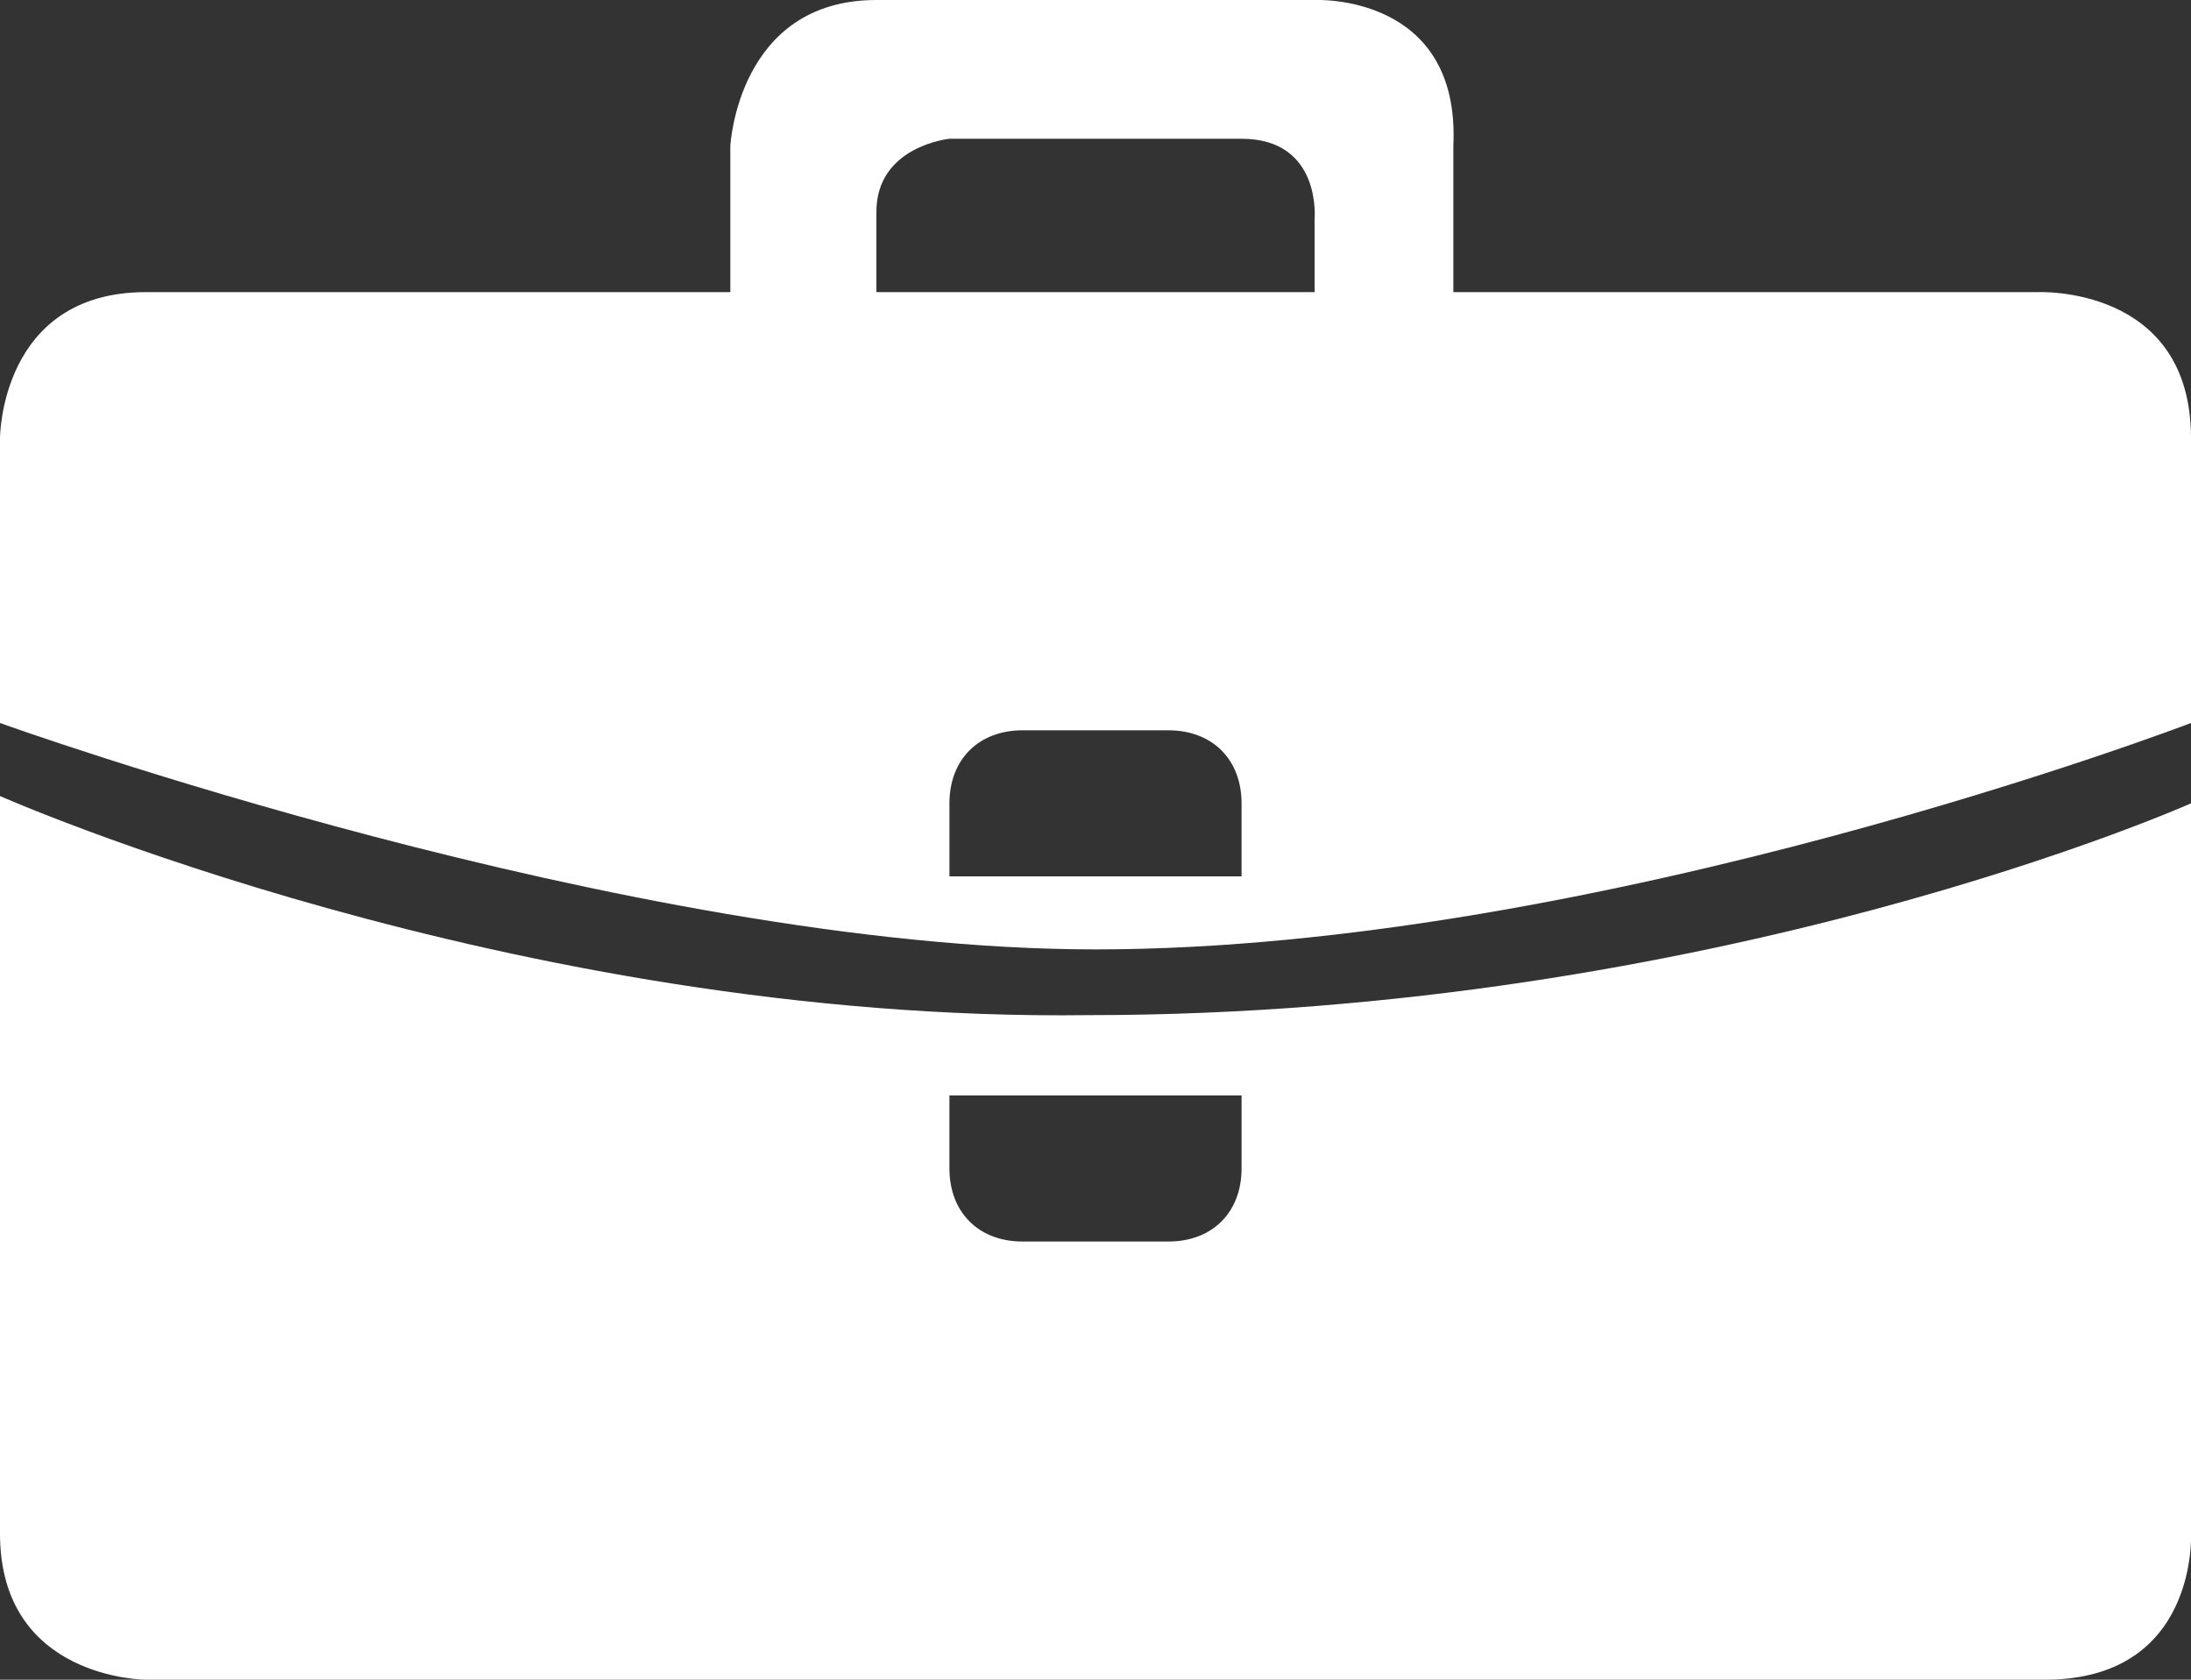
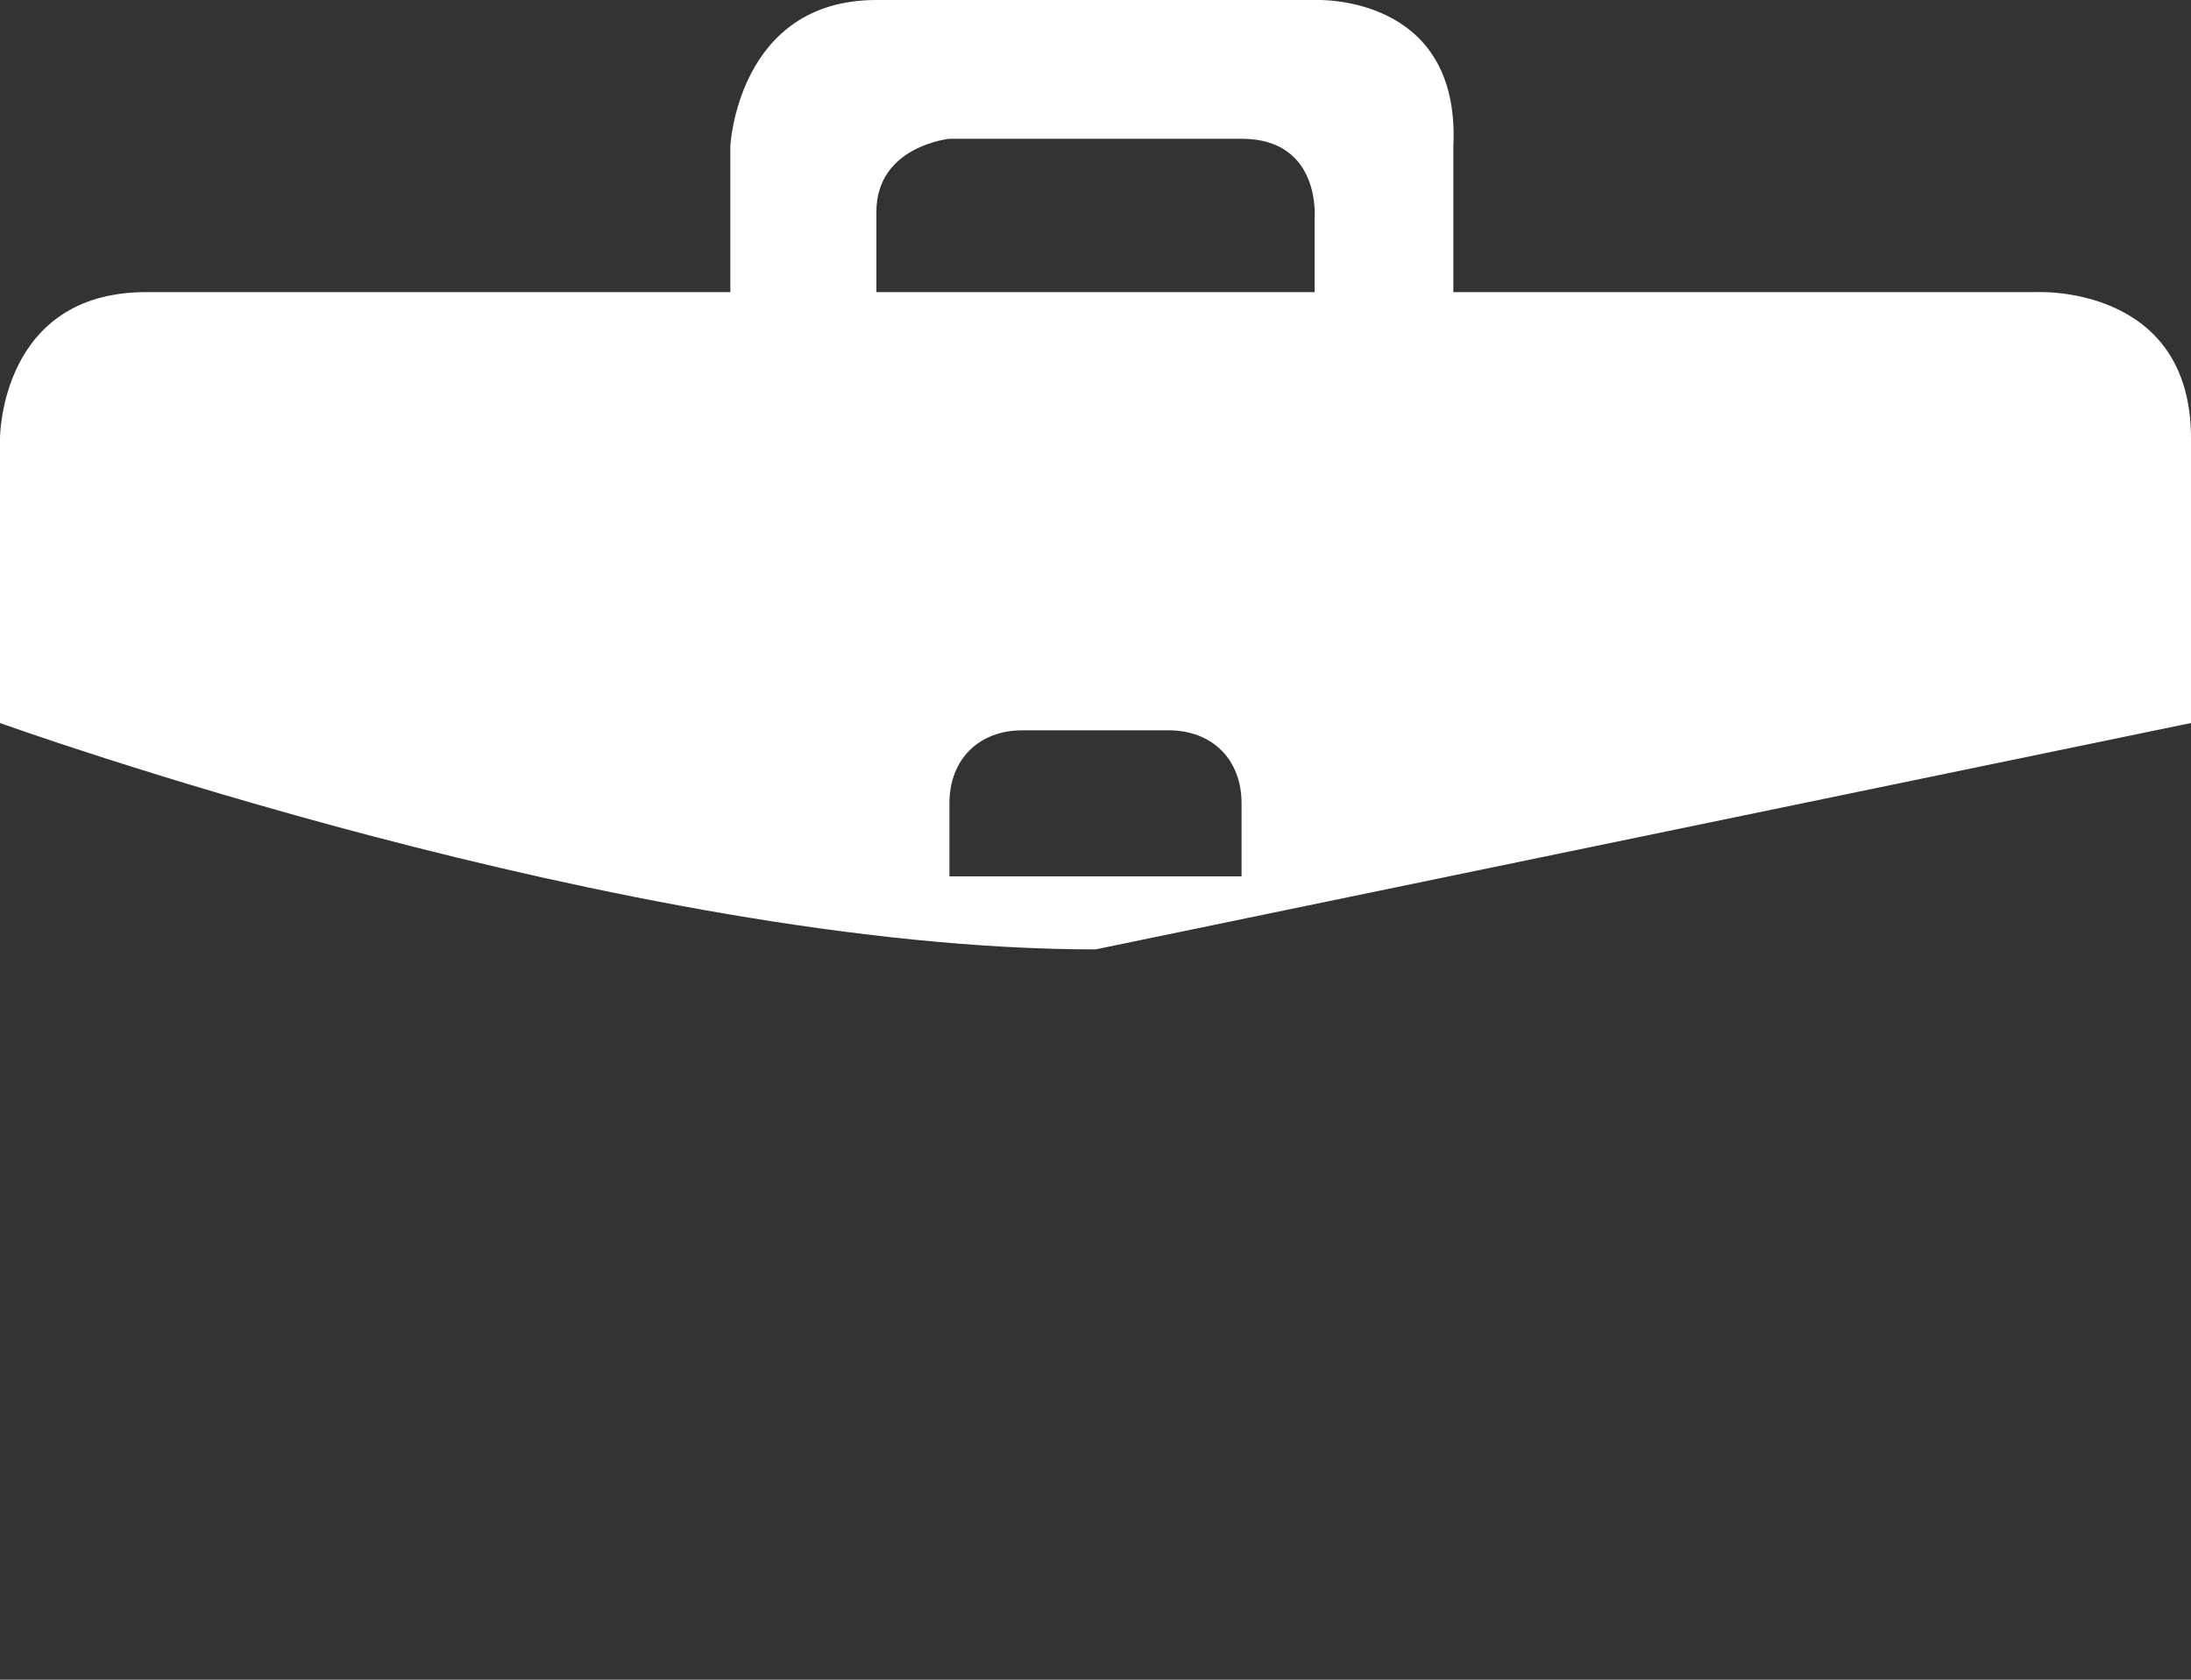
<svg xmlns="http://www.w3.org/2000/svg" version="1.1" id="Ebene_1" x="0px" y="0px" viewBox="0 0 30 23" enable-background="new 0 0 30 23" xml:space="preserve">
  <rect x="0" y="0" width="30" height="23" fill="#333333" stroke="none" />
  <g>
-     <path fill="#FFFFFF" d="M30,9.9V6c0-2.1-2.1-2-2.1-2h-8V2C20-0.1,18,0,18,0H12c-1.9,0-2,2-2,2v2H2C0,4,0,6,0,6v3.9   c0,0,8.6,3.1,15,3.1C21.9,13,30,9.9,30,9.9z M12,2.9c0-0.9,1-1,1-1h4c1.1,0,1,1.1,1,1.1L18,4h-6V2.9z M13,11c0-0.6,0.4-1,1-1h2   c0.6,0,1,0.4,1,1s0,1,0,1l-4,0C13,12,13,11.6,13,11z" />
-     <path fill="#FFFFFF" d="M30,21V11c0,0-6.5,2.9-15.1,2.9C7,14,0,10.9,0,10.9V21c0,2,2,2,2,2h26C30.1,23,30,21,30,21z M17,16   c0,0.6-0.4,1-1,1h-2c-0.6,0-1-0.4-1-1c0-0.6,0-1,0-1l4,0C17,15,17,15.5,17,16z" />
+     <path fill="#FFFFFF" d="M30,9.9V6c0-2.1-2.1-2-2.1-2h-8V2C20-0.1,18,0,18,0H12c-1.9,0-2,2-2,2v2H2C0,4,0,6,0,6v3.9   c0,0,8.6,3.1,15,3.1z M12,2.9c0-0.9,1-1,1-1h4c1.1,0,1,1.1,1,1.1L18,4h-6V2.9z M13,11c0-0.6,0.4-1,1-1h2   c0.6,0,1,0.4,1,1s0,1,0,1l-4,0C13,12,13,11.6,13,11z" />
  </g>
</svg>